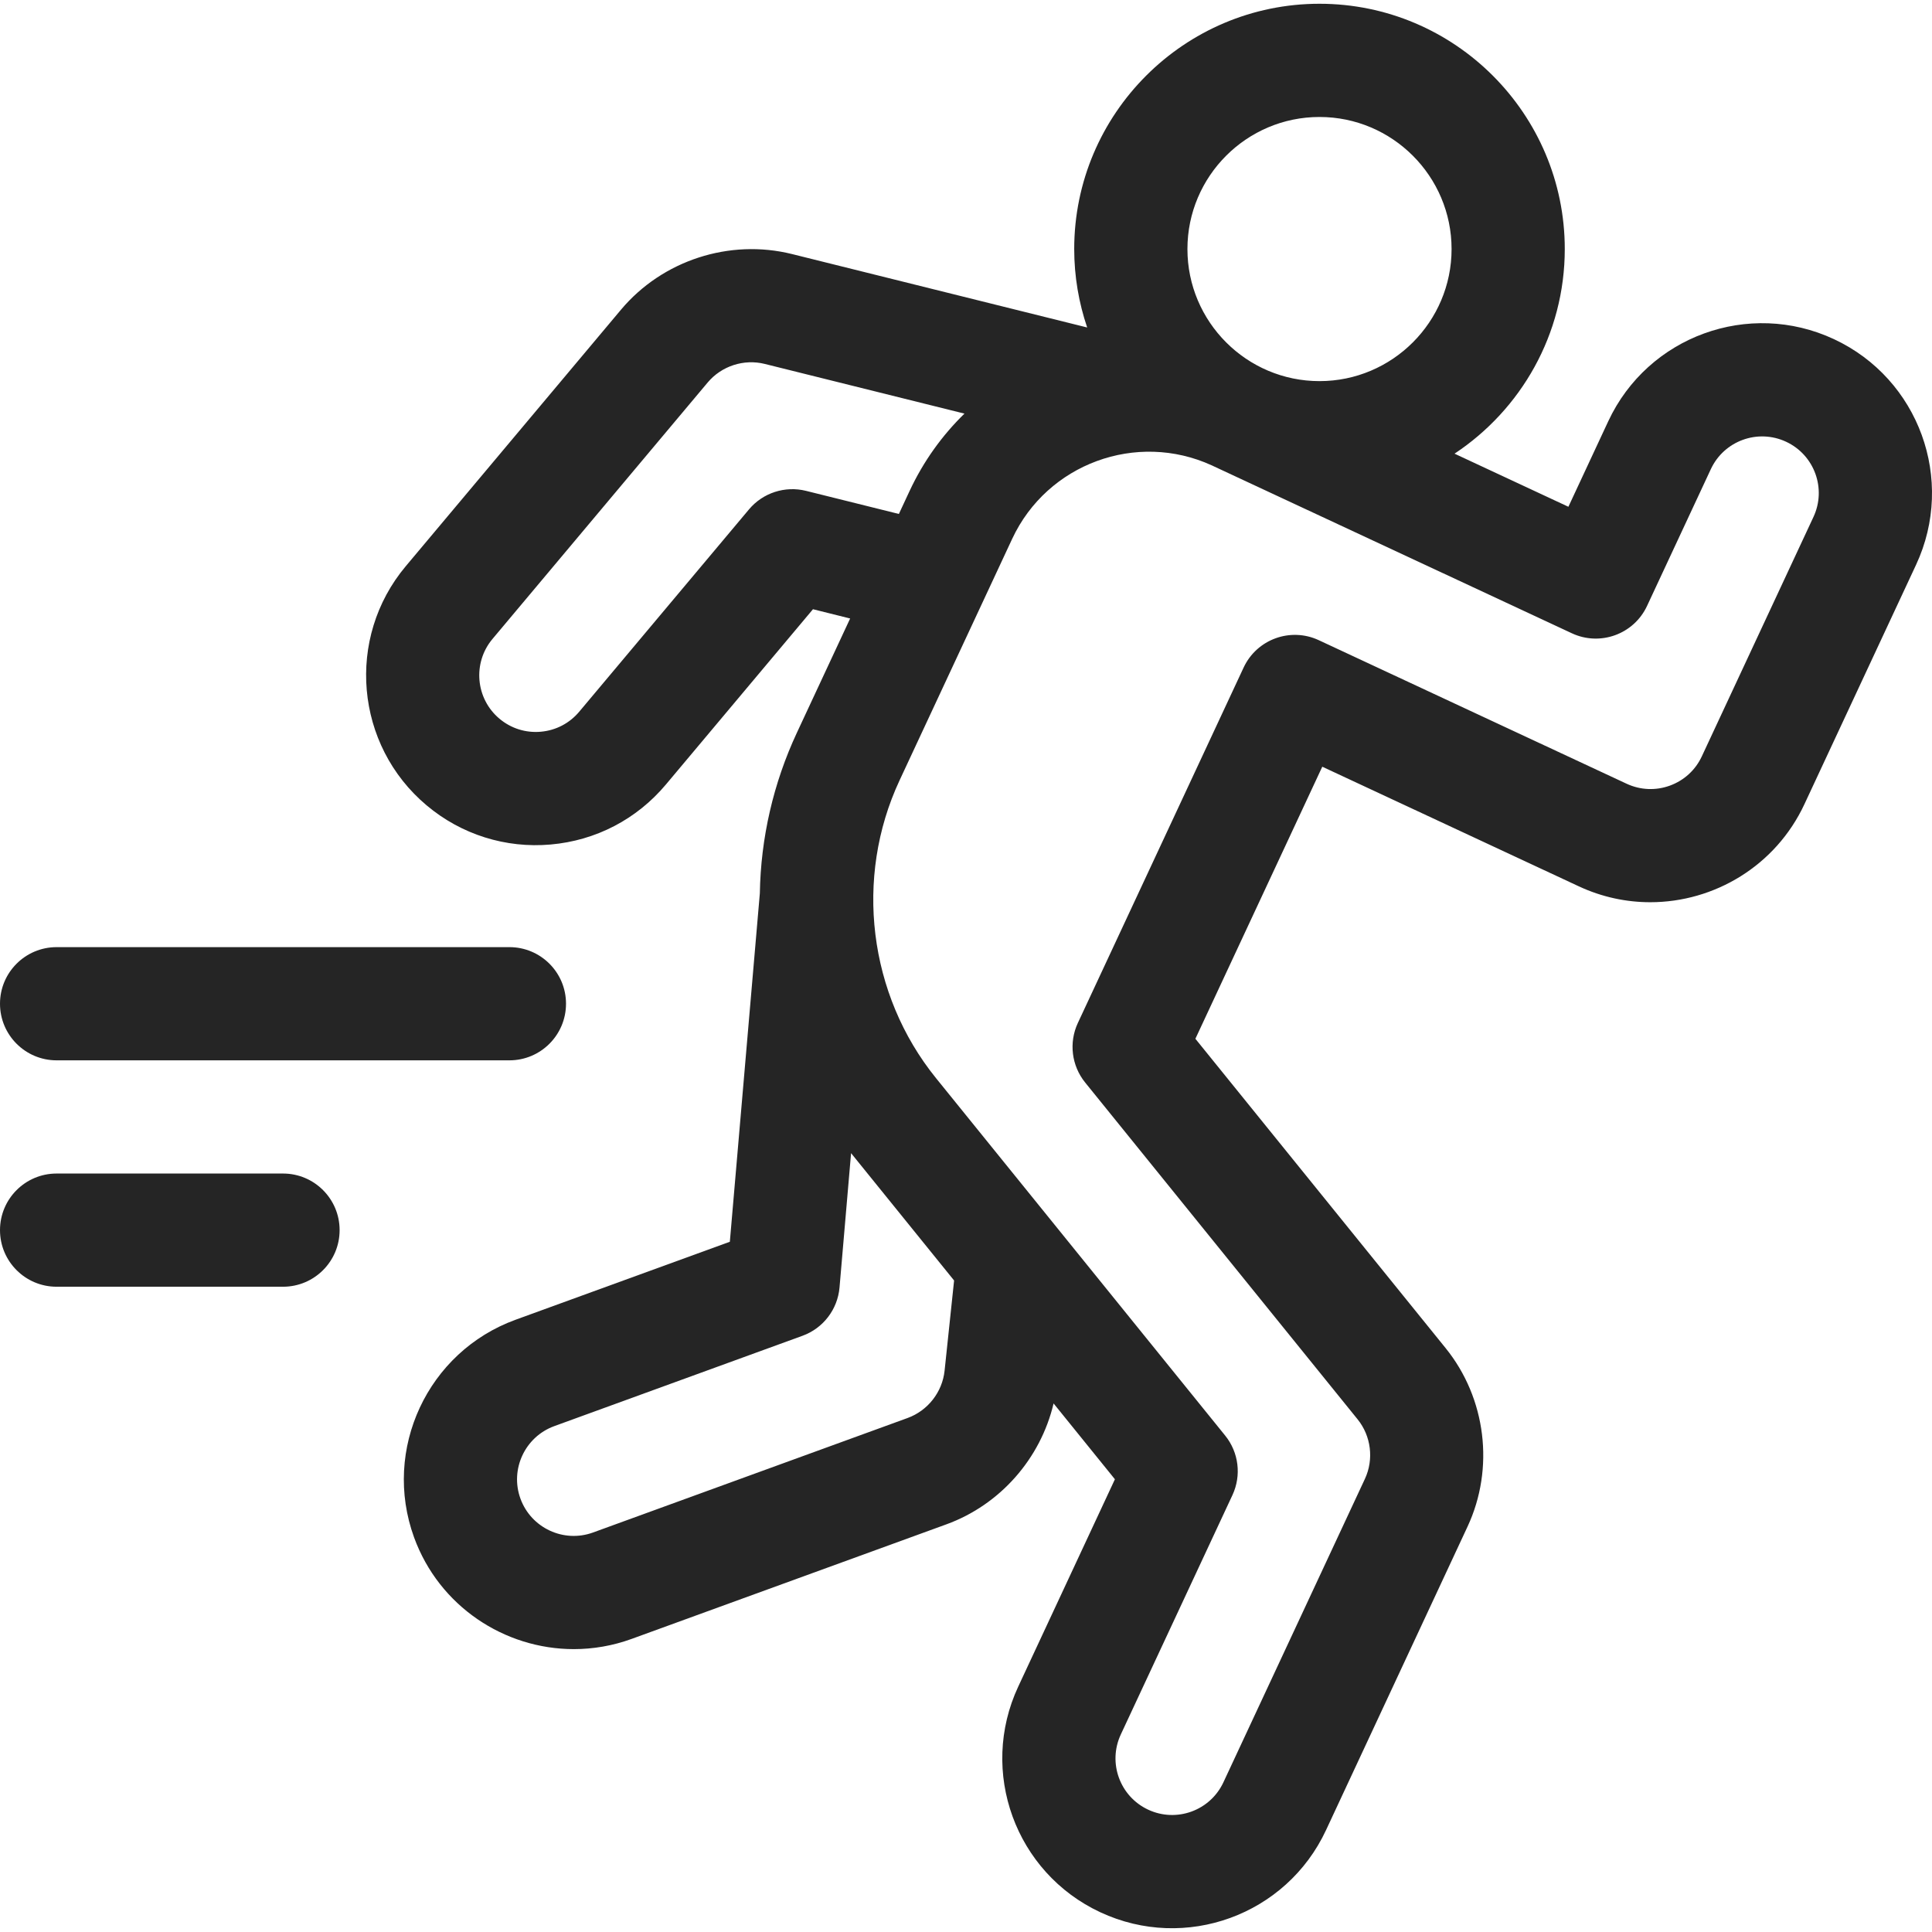
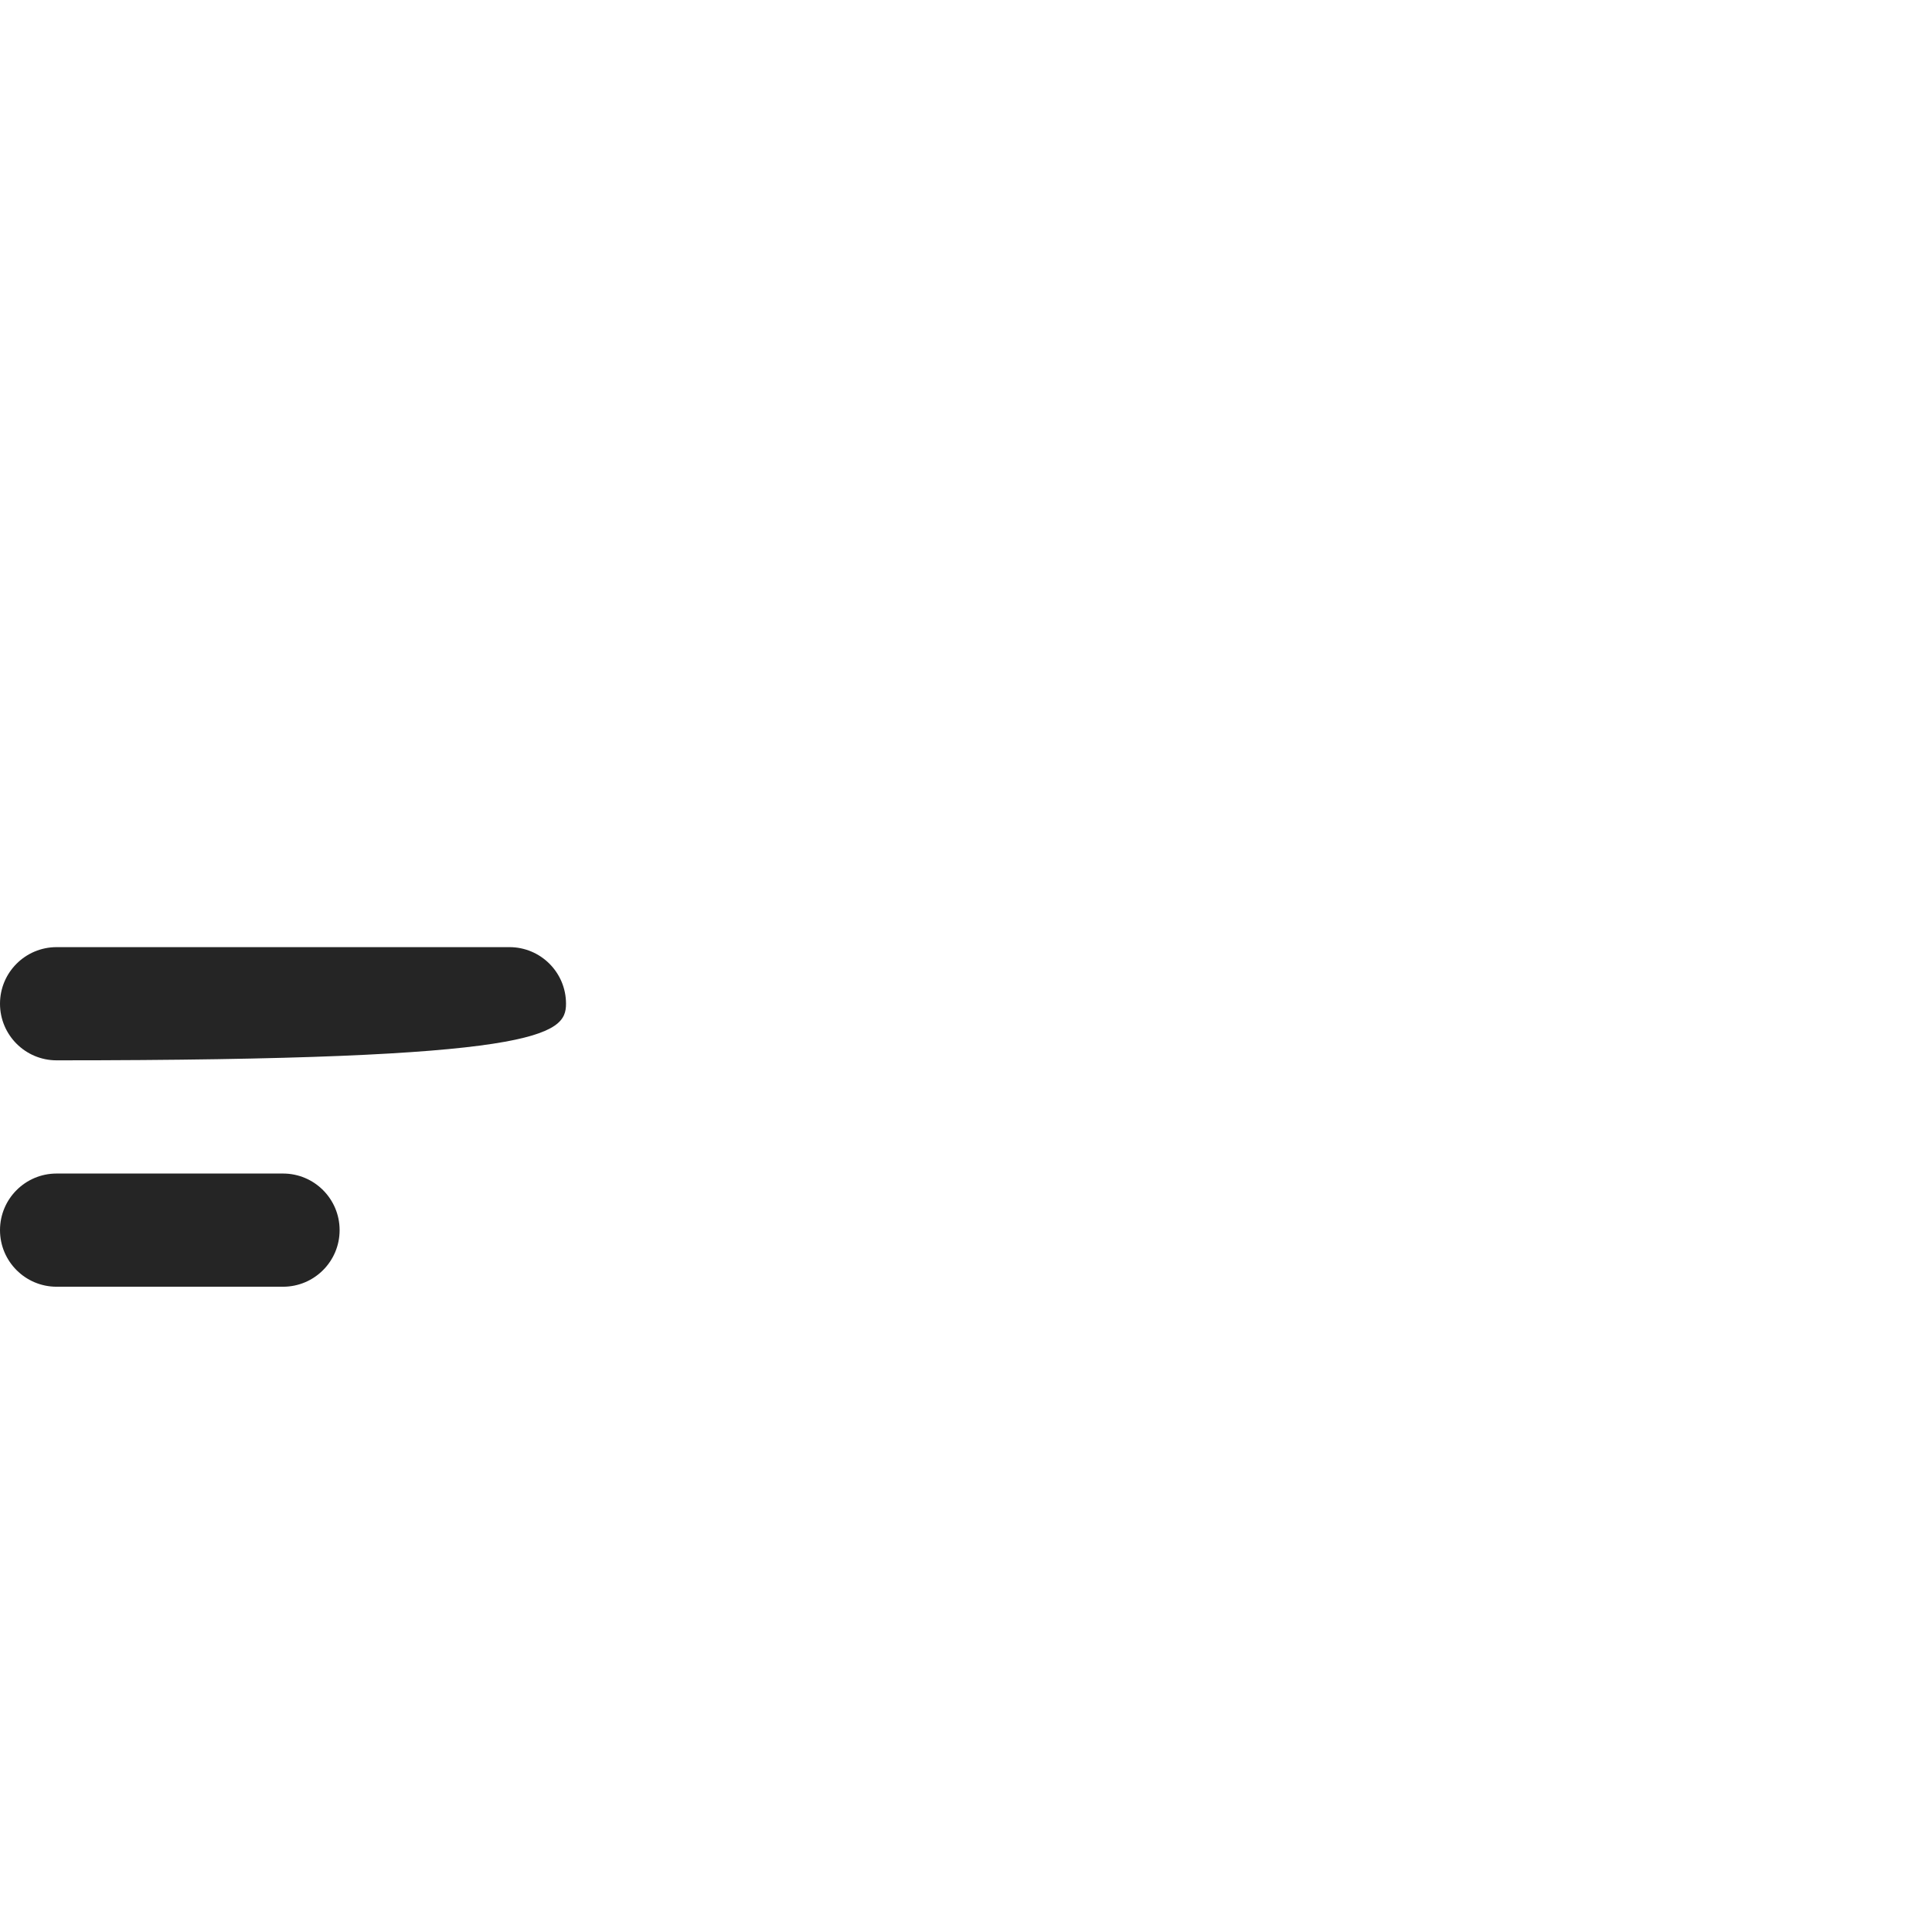
<svg xmlns="http://www.w3.org/2000/svg" fill="none" viewBox="0 0 93 93" height="93" width="93">
-   <path fill="#252525" d="M88.279 16.325C84.188 14.417 79.325 16.187 77.416 20.278L75.497 24.394L70.016 21.838C73.21 19.723 75.323 16.098 75.323 11.988C75.323 5.478 70.026 0.181 63.516 0.181C57.006 0.181 51.709 5.478 51.709 11.988C51.709 13.309 51.931 14.578 52.333 15.764L38.127 12.23C35.118 11.482 31.886 12.533 29.892 14.908L19.532 27.255C16.635 30.708 17.087 35.873 20.539 38.77C22.209 40.176 24.352 40.844 26.506 40.652C28.681 40.462 30.651 39.436 32.055 37.763L39.134 29.326L40.923 29.772L38.361 35.267C37.224 37.703 36.621 40.337 36.576 43.002L35.132 59.774L24.818 63.528C20.583 65.07 18.391 69.769 19.932 74.005C21.139 77.32 24.282 79.383 27.622 79.383C28.548 79.383 29.49 79.225 30.409 78.89L45.555 73.377C48.148 72.433 50.09 70.209 50.716 67.557L53.668 71.207L49.014 81.188C47.106 85.279 48.876 90.143 52.968 92.051C57.059 93.959 61.922 92.188 63.83 88.097L70.641 73.489C71.952 70.679 71.538 67.305 69.588 64.894L57.542 50.003L63.65 36.907L75.997 42.664C77.111 43.184 78.284 43.43 79.439 43.43C82.519 43.43 85.474 41.681 86.859 38.711L92.233 27.187C94.14 23.096 92.37 18.233 88.279 16.325ZM63.516 5.631C67.022 5.631 69.874 8.483 69.874 11.988C69.874 15.493 67.022 18.346 63.516 18.346C60.011 18.346 57.159 15.493 57.159 11.988C57.159 8.483 60.011 5.631 63.516 5.631ZM38.799 23.628C37.788 23.377 36.723 23.723 36.054 24.52L27.881 34.26C27.413 34.818 26.756 35.16 26.031 35.223C25.305 35.287 24.599 35.064 24.042 34.596C22.891 33.63 22.741 31.909 23.706 30.758L34.066 18.411C34.731 17.619 35.807 17.268 36.812 17.518L46.426 19.91C45.356 20.953 44.452 22.202 43.784 23.635L43.269 24.74L38.799 23.628ZM45.469 65.983C45.36 67.011 44.662 67.903 43.691 68.257L28.545 73.77C27.134 74.283 25.567 73.553 25.053 72.141C24.539 70.73 25.27 69.163 26.681 68.649L38.629 64.3C39.626 63.938 40.321 63.03 40.412 61.974L40.968 55.509L45.927 61.639L45.469 65.983ZM87.294 24.884L81.92 36.408C81.613 37.068 81.067 37.568 80.383 37.817C79.699 38.066 78.959 38.033 78.299 37.726L63.483 30.817C62.12 30.181 60.498 30.771 59.863 32.135L51.884 49.243C51.444 50.186 51.58 51.298 52.235 52.108L65.351 68.322C66.002 69.125 66.139 70.25 65.703 71.187L58.891 85.794C58.255 87.158 56.634 87.748 55.27 87.112C53.906 86.476 53.316 84.855 53.952 83.491L59.326 71.968C59.766 71.024 59.63 69.912 58.975 69.103L45.054 51.895C41.804 47.877 41.115 42.254 43.299 37.57L48.723 25.938C50.409 22.323 54.709 20.745 58.33 22.401C58.338 22.405 58.347 22.408 58.356 22.412C58.364 22.416 58.371 22.42 58.379 22.424L75.664 30.484C77.027 31.12 78.649 30.53 79.284 29.166L82.355 22.581C82.991 21.218 84.612 20.628 85.976 21.264C87.34 21.899 87.93 23.52 87.294 24.884Z" />
-   <path fill="#252525" d="M2.725 51.041H24.521C26.026 51.041 27.246 49.821 27.246 48.316C27.246 46.811 26.026 45.592 24.521 45.592H2.725C1.22 45.592 0 46.811 0 48.316C0 49.821 1.22 51.041 2.725 51.041Z" />
+   <path fill="#252525" d="M2.725 51.041C26.026 51.041 27.246 49.821 27.246 48.316C27.246 46.811 26.026 45.592 24.521 45.592H2.725C1.22 45.592 0 46.811 0 48.316C0 49.821 1.22 51.041 2.725 51.041Z" />
  <path fill="#252525" d="M13.623 56.49H2.725C1.22 56.49 0 57.71 0 59.215C0 60.719 1.22 61.939 2.725 61.939H13.623C15.128 61.939 16.348 60.719 16.348 59.215C16.348 57.71 15.128 56.49 13.623 56.49Z" />
</svg>